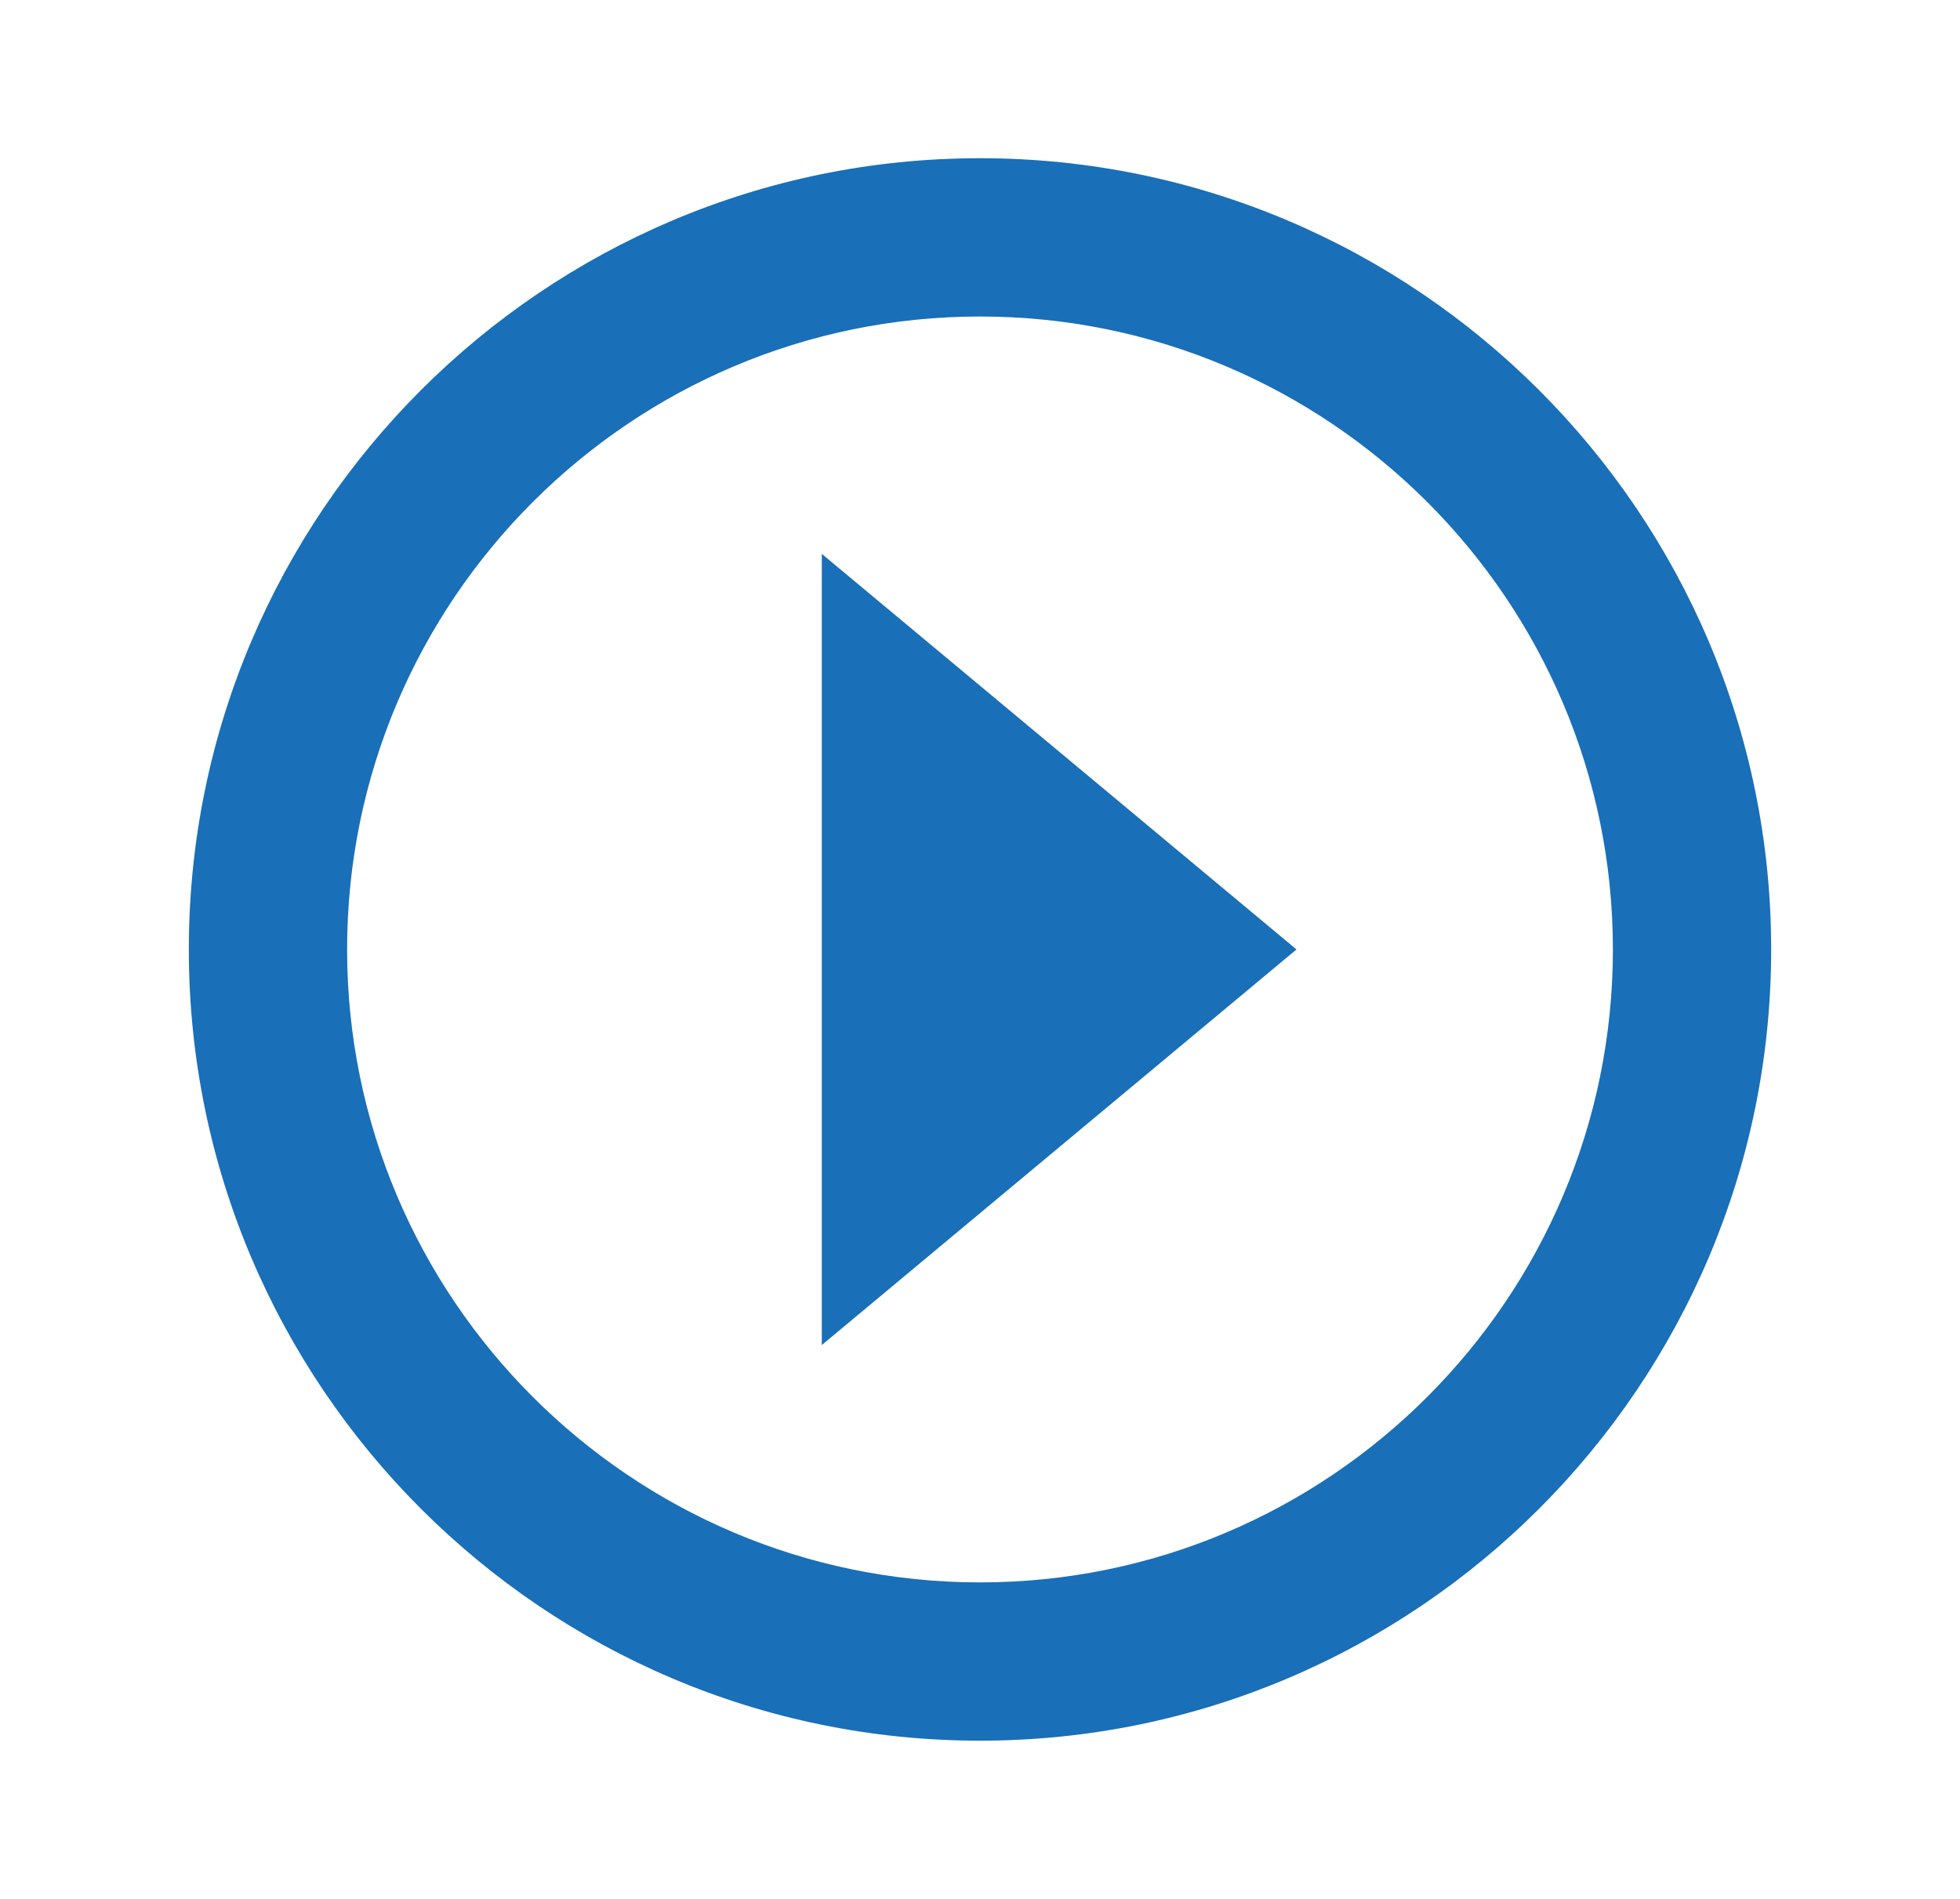
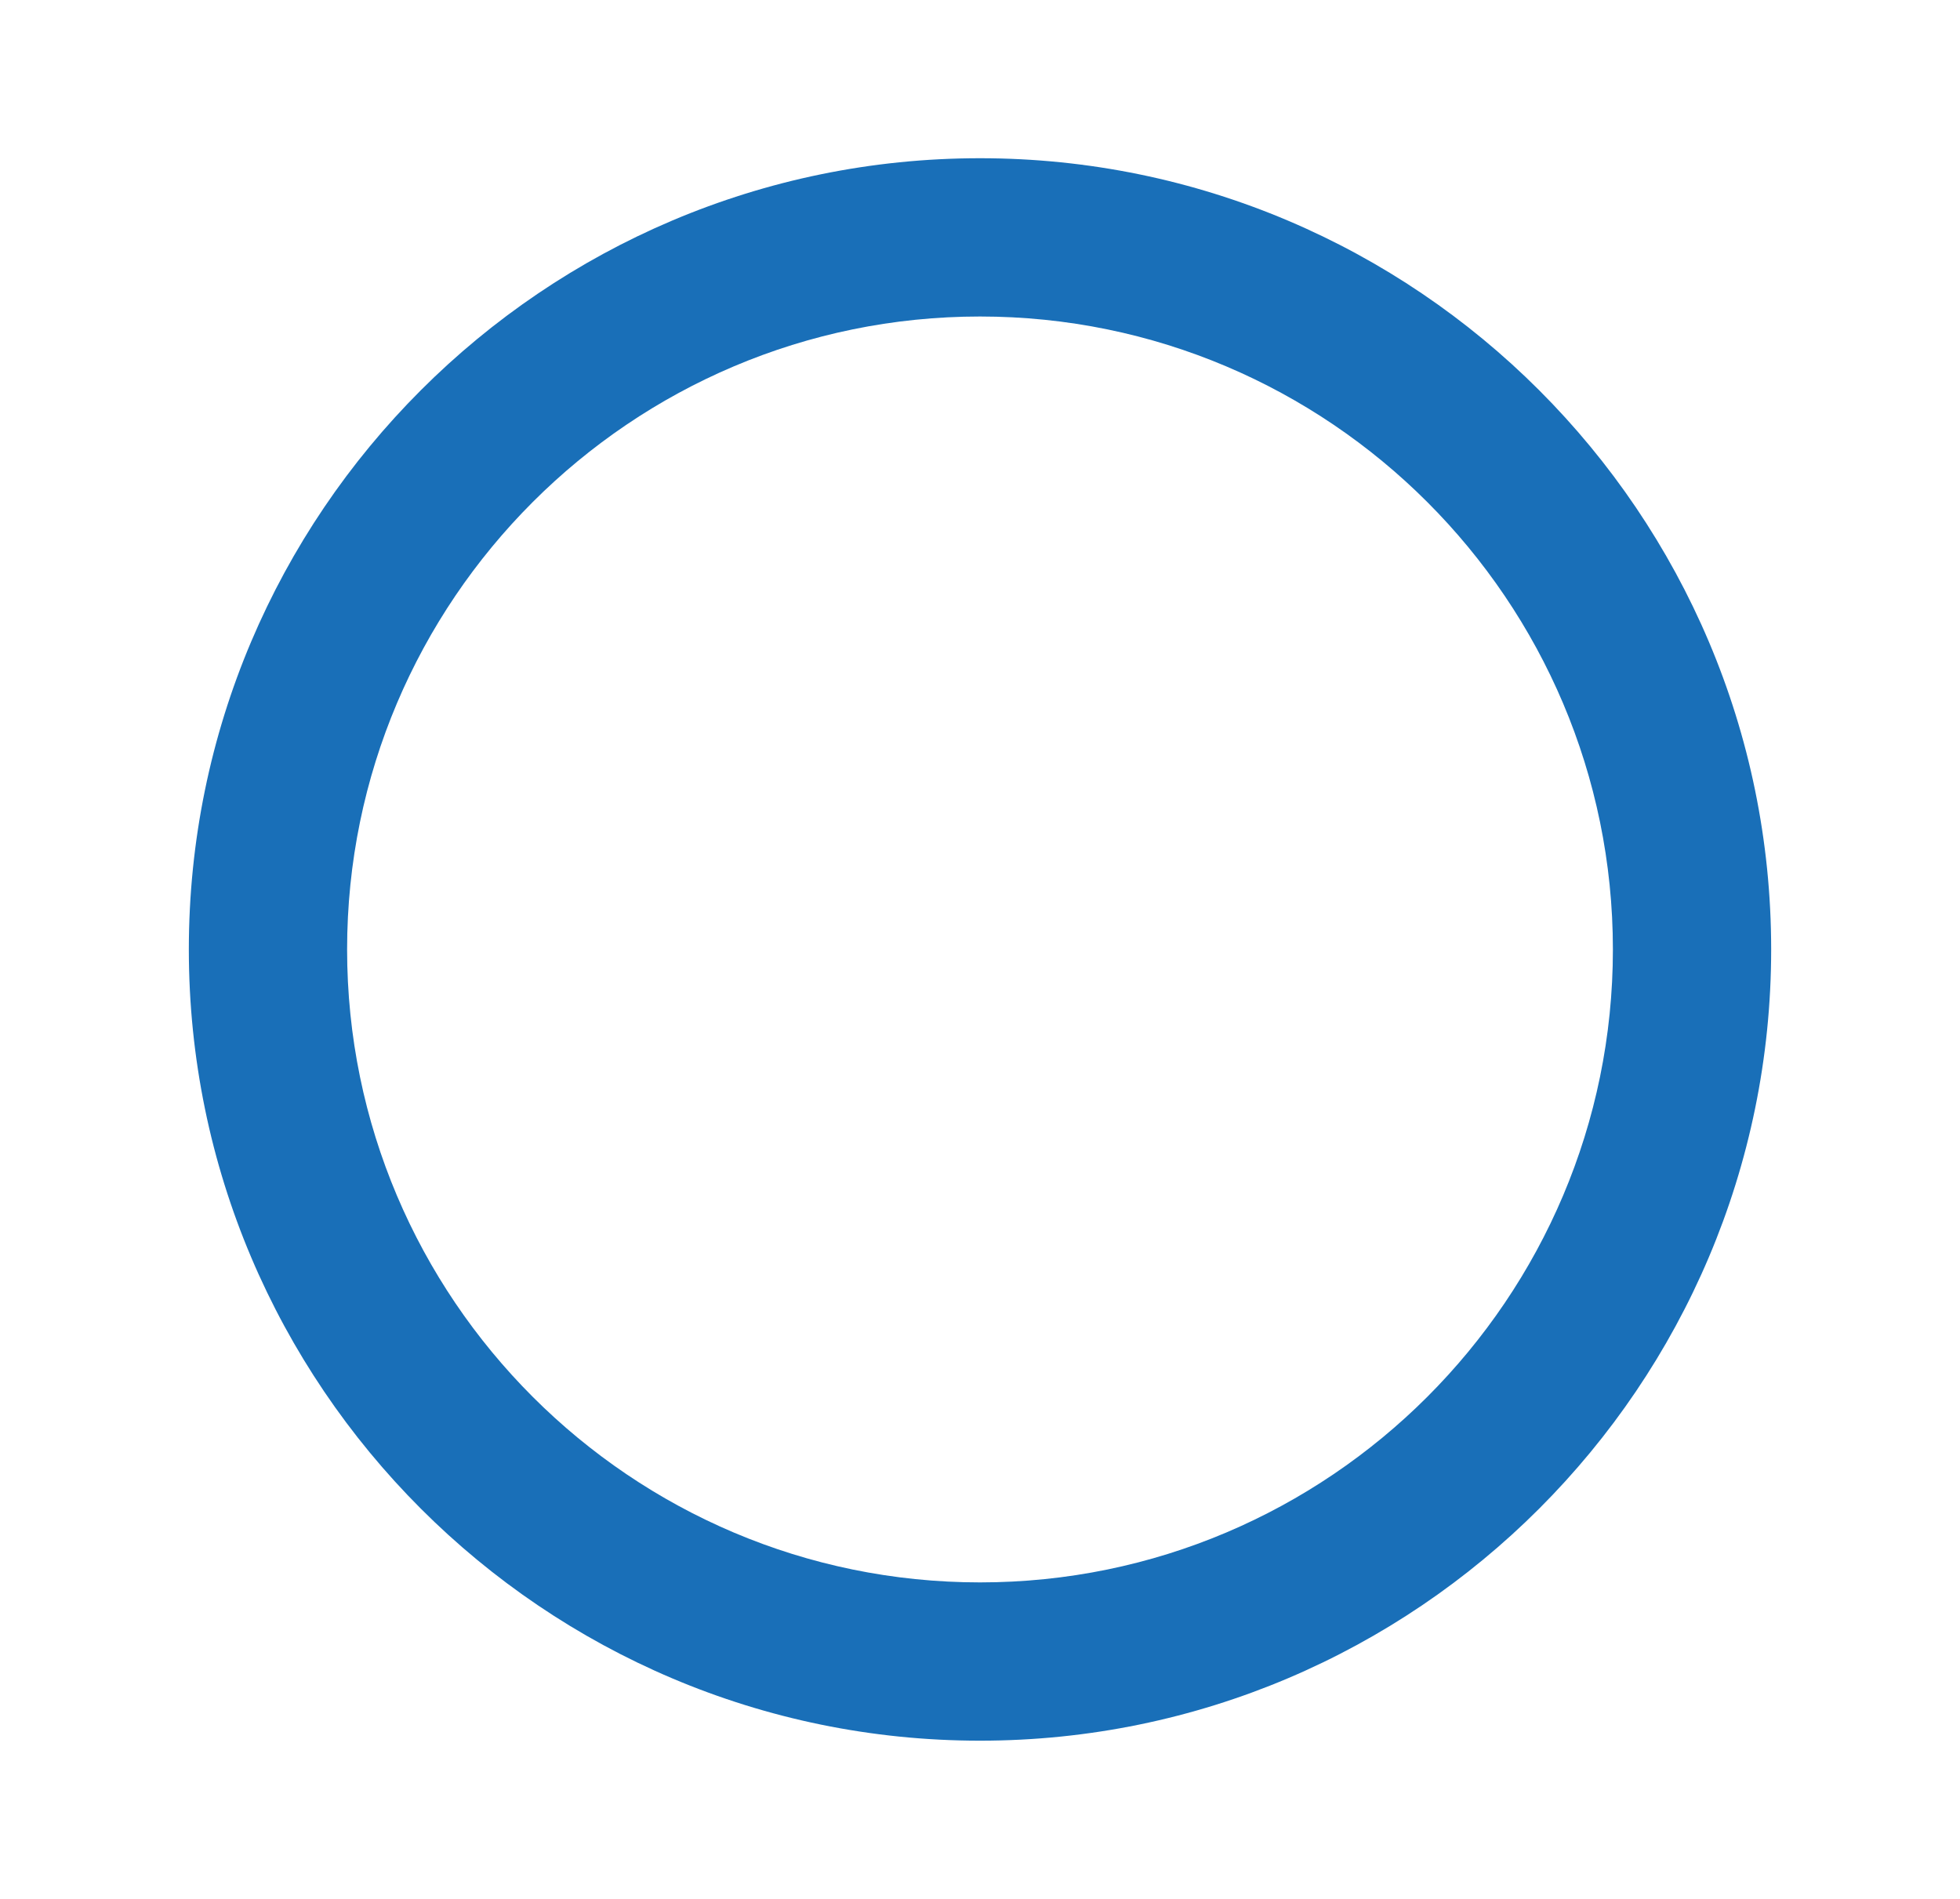
<svg xmlns="http://www.w3.org/2000/svg" width="32" height="31" viewBox="0 0 32 31" fill="none">
-   <path d="M13.417 21.958L21.167 15.5L13.417 9.042V21.958Z" fill="#196FB8" />
  <path d="M16 2.583C8.878 2.583 3.083 8.378 3.083 15.5C3.083 22.622 8.878 28.417 16 28.417C23.122 28.417 28.917 22.622 28.917 15.5C28.917 8.378 23.122 2.583 16 2.583ZM16 25.833C10.303 25.833 5.667 21.198 5.667 15.5C5.667 9.802 10.303 5.167 16 5.167C21.698 5.167 26.333 9.802 26.333 15.5C26.333 21.198 21.698 25.833 16 25.833Z" fill="#196FB8" />
</svg>